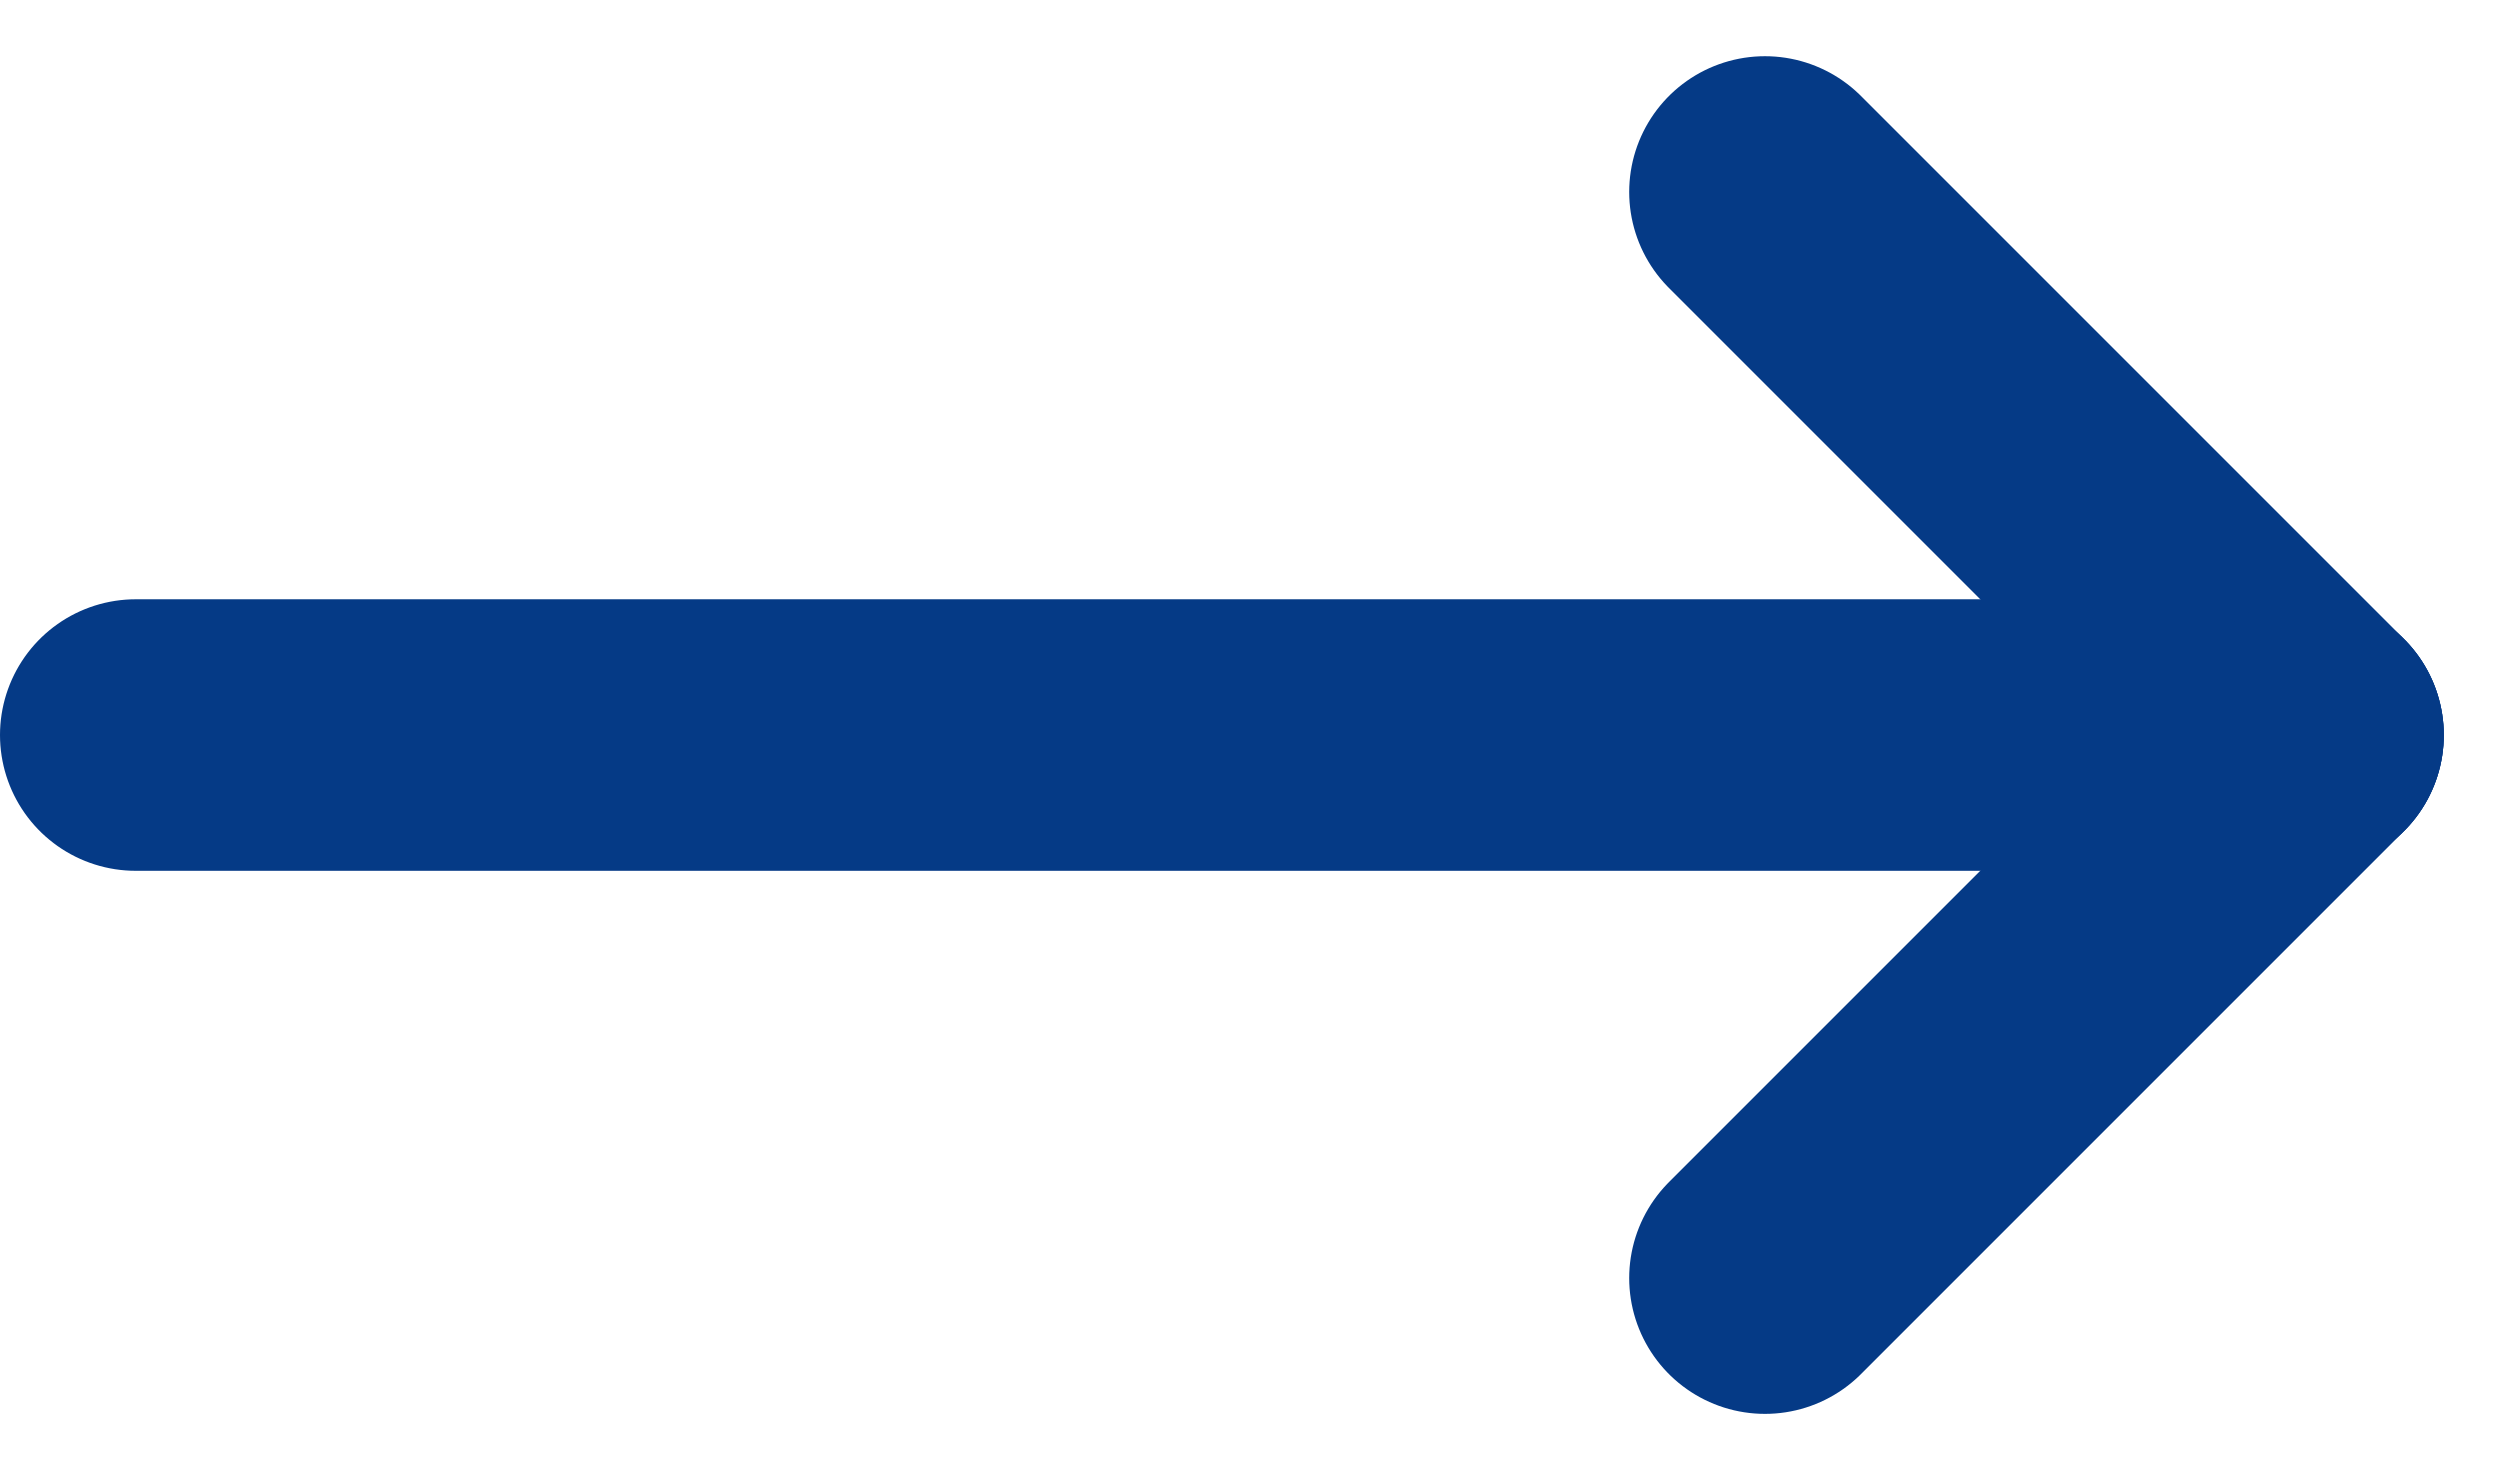
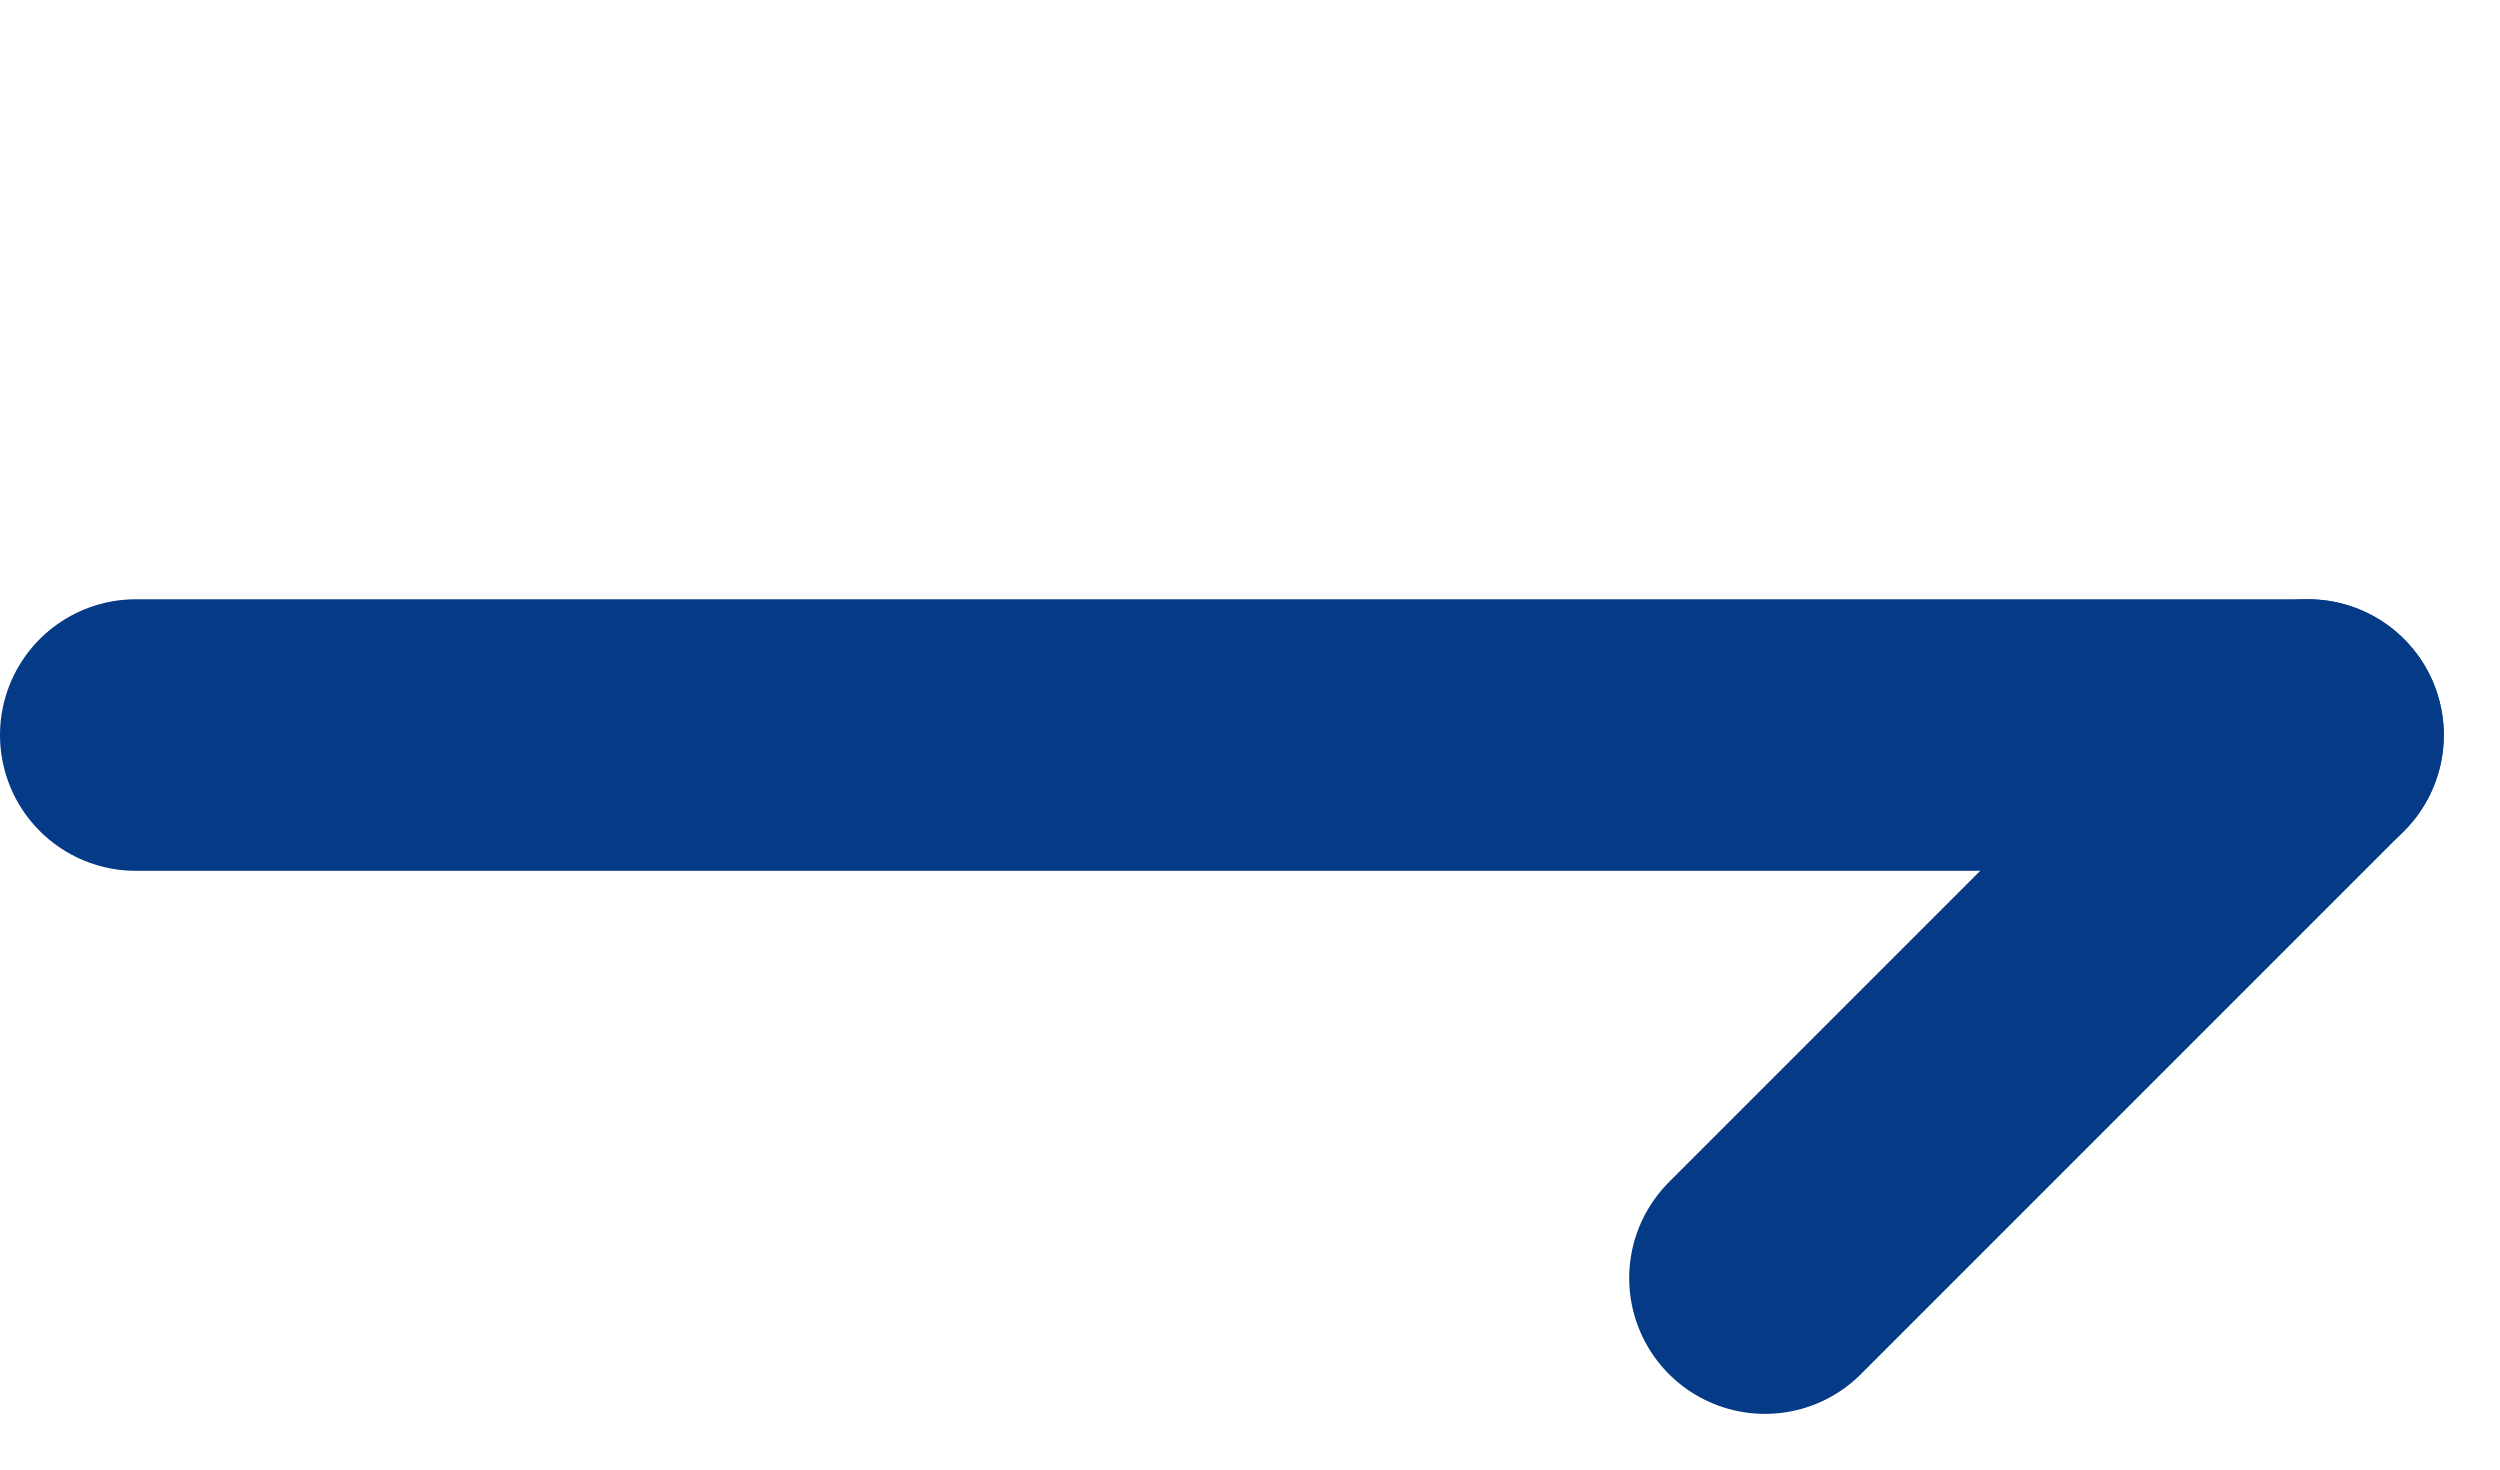
<svg xmlns="http://www.w3.org/2000/svg" width="9.207" height="5.414" viewBox="0 0 9.207 5.414">
  <defs>
    <style>
      .cls-1 {
        fill: none;
        stroke: #053a86;
        stroke-linecap: round;
      }
    </style>
  </defs>
  <g id="グループ_193" data-name="グループ 193" transform="translate(-368 -6646.793)">
    <line id="線_150" data-name="線 150" class="cls-1" x2="8" transform="translate(368.5 6649.5)" />
-     <line id="線_151" data-name="線 151" class="cls-1" x2="2" y2="2" transform="translate(374.5 6647.5)" />
    <line id="線_152" data-name="線 152" class="cls-1" y1="2" x2="2" transform="translate(374.5 6649.5)" />
  </g>
</svg>